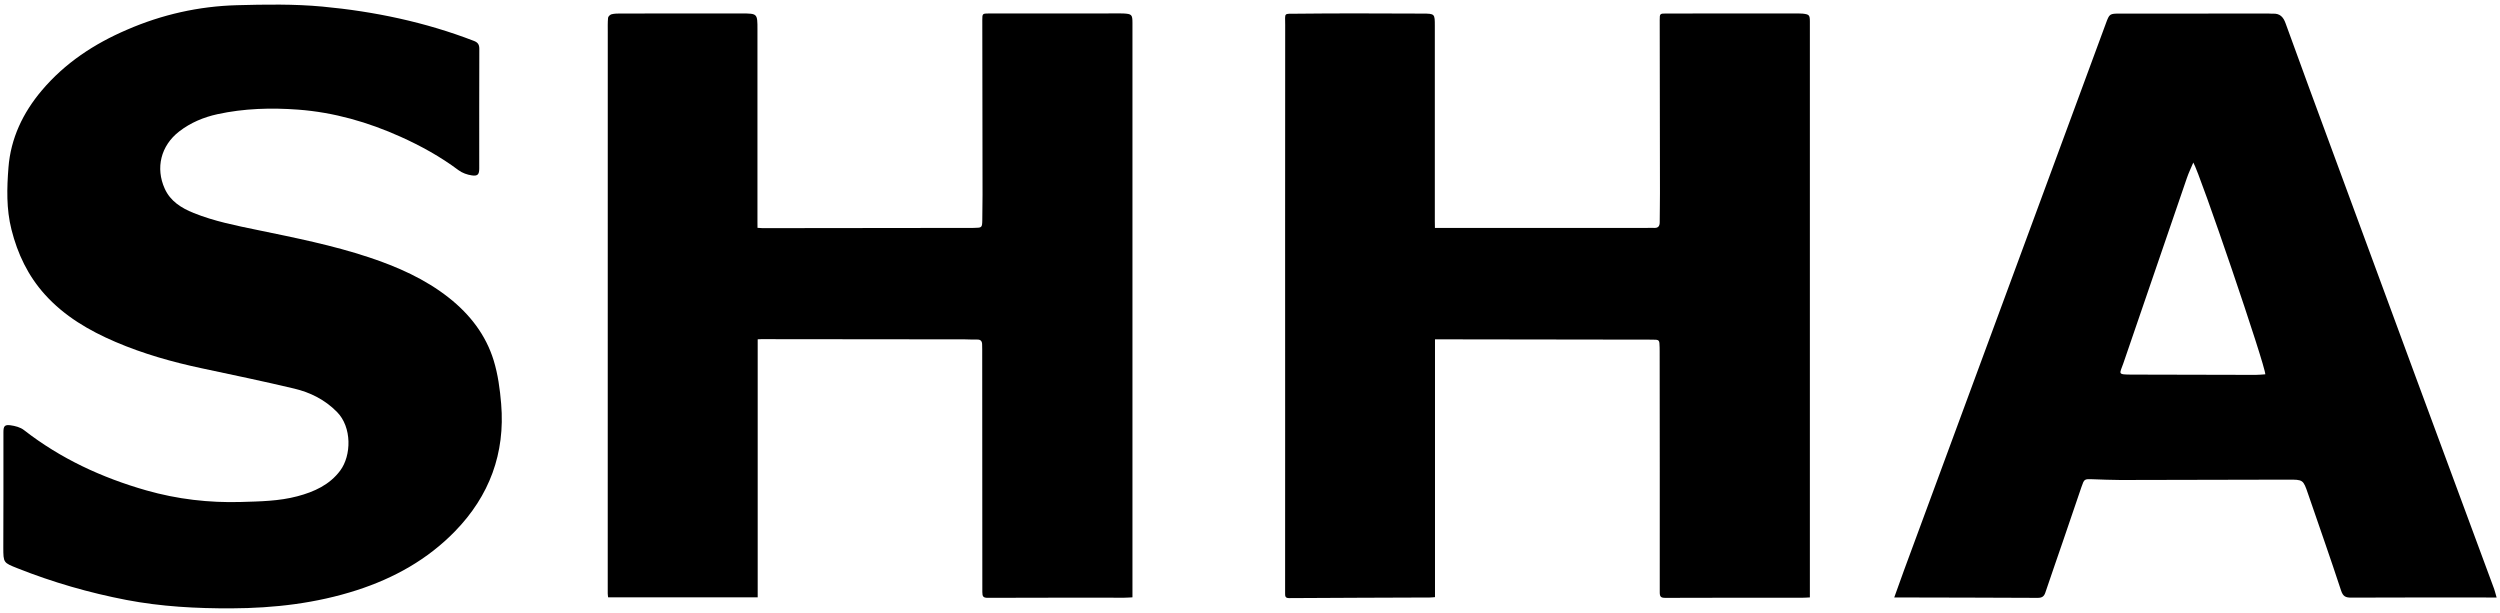
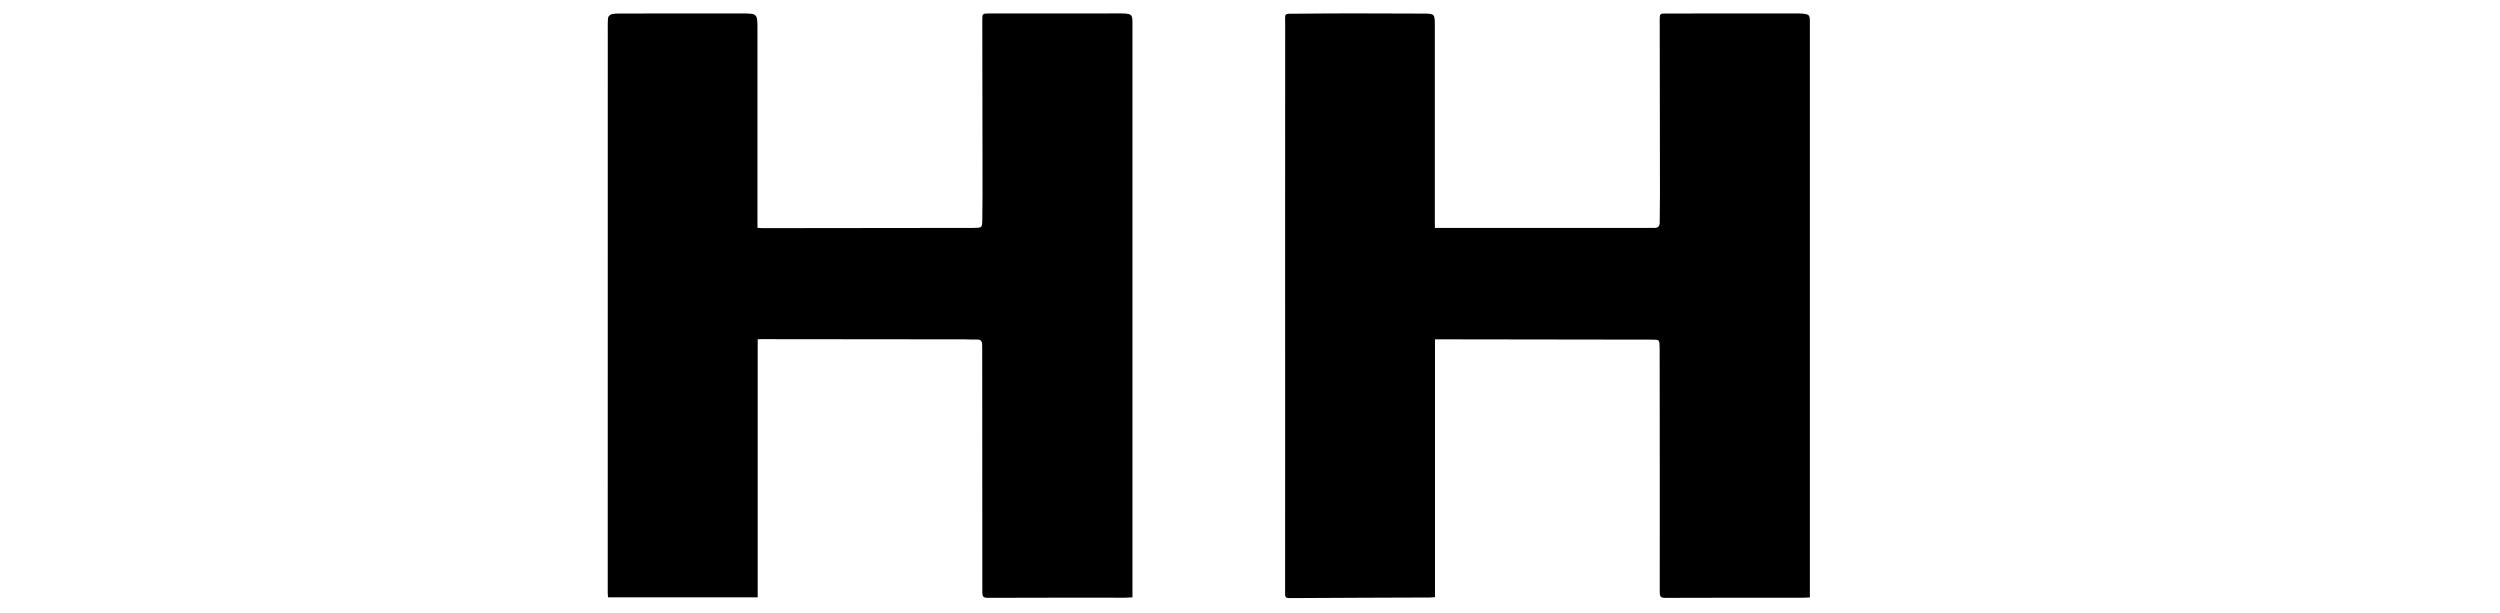
<svg xmlns="http://www.w3.org/2000/svg" version="1.1" id="Layer_1" x="0px" y="0px" viewBox="0 0 620 152" style="enable-background:new 0 0 620 152;" xml:space="preserve">
  <g>
    <path d="M187.86,56.5c0.51,0.03,0.87,0.08,1.24,0.08c17.41-0.02,34.83-0.04,52.24-0.06c0.12,0,0.25,0,0.37-0.01   c1.79-0.02,1.87-0.09,1.9-1.93c0.04-2.08,0.06-4.17,0.06-6.25c-0.02-14.46-0.04-28.92-0.06-43.39c0-1.54,0.04-1.6,1.62-1.6   c10.92-0.01,21.83-0.01,32.75-0.01c0.21,0,0.42,0,0.62,0.01c2.07,0.11,2.25,0.29,2.25,2.34c0,47.06,0,94.11,0,141.17   c0,0.37,0,0.74,0,1.29c-0.7,0.03-1.34,0.09-1.98,0.09c-11.29,0-22.58-0.02-33.87,0.03c-1.16,0.01-1.38-0.34-1.38-1.41   c0.01-20.09-0.01-40.17-0.03-60.26c0-0.37-0.02-0.75-0.02-1.12c0-0.85-0.35-1.3-1.28-1.26c-1,0.04-2-0.05-3-0.05   c-16.83-0.02-33.66-0.04-50.49-0.05c-0.25,0-0.49,0.02-0.89,0.04c0,21.29,0,42.56,0,63.99c-12.42,0-24.69,0-37.09,0   c-0.03-0.25-0.1-0.61-0.1-0.97c0-46.38,0-92.75,0.01-139.13c0-1.21-0.04-2.42,0.07-3.62c0.03-0.33,0.51-0.79,0.86-0.88   c0.72-0.18,1.49-0.19,2.23-0.19c10-0.01,20-0.02,30-0.01c3.96,0,3.96,0.02,3.96,3.97c0,15.88,0,31.76,0,47.64   C187.86,55.46,187.86,55.94,187.86,56.5z" />
    <path d="M355.86,56.53c1.92,0,3.62,0,5.33,0c15.79,0,31.58-0.01,47.37-0.01c0.54,0,1.08-0.04,1.62,0c1.01,0.06,1.43-0.4,1.43-1.4   c0-2.42,0.07-4.83,0.06-7.25c-0.01-14.3-0.04-28.59-0.06-42.89c0-1.58,0.03-1.63,1.59-1.63c10.96-0.01,21.91-0.01,32.87-0.01   c0.33,0,0.67,0.01,1,0.04c1.63,0.19,1.78,0.35,1.78,2.03c0,47.18,0,94.36,0,141.54c0,0.37,0,0.74,0,1.21   c-0.72,0.03-1.33,0.08-1.95,0.08c-11.29,0-22.58-0.02-33.87,0.03c-1.11,0-1.41-0.25-1.41-1.37c0.02-19.92,0-39.84-0.02-59.76   c0-0.33-0.01-0.67-0.01-1c-0.04-1.88-0.04-1.91-1.89-1.91c-16.29-0.03-32.58-0.05-48.87-0.07c-1.61,0-3.23,0-4.95,0   c0,21.33,0,42.56,0,63.93c-0.5,0.04-0.89,0.09-1.29,0.09c-11.62,0.05-23.25,0.07-34.87,0.15c-1.03,0.01-1.01-0.52-1.01-1.25   c0.01-13.38,0.01-26.75,0.01-40.13c0-33.58-0.02-67.17,0.01-100.75c0-3.15-0.47-2.76,2.75-2.8c10.46-0.13,20.91-0.06,31.37-0.03   c2.99,0.01,2.99,0.07,2.99,3.05c0,16.17,0,32.34,0,48.51C355.86,55.43,355.86,55.92,355.86,56.53z" />
-     <path d="M0.85,122.65c0-5.17,0-10.34,0-15.51c0-1.44,0.31-1.87,1.76-1.67c1.15,0.16,2.44,0.49,3.32,1.18   c9.1,7.09,19.34,11.82,30.37,14.97c7.66,2.18,15.49,3.1,23.46,2.87c4.71-0.14,9.42-0.2,14.01-1.42c4.14-1.1,7.96-2.82,10.6-6.36   c2.78-3.73,2.95-10.77-0.81-14.56c-2.98-3.02-6.6-4.83-10.6-5.78c-7.6-1.81-15.26-3.4-22.9-5.03c-7.34-1.56-14.55-3.6-21.43-6.55   c-6.53-2.8-12.64-6.36-17.49-11.74c-4.19-4.65-6.78-10.08-8.3-16.13c-1.29-5.11-1.14-10.29-0.74-15.4   c0.56-7.2,3.58-13.54,8.24-19.06c5.76-6.83,13.02-11.6,21.16-15.09C40.18,3.6,49.3,1.55,58.73,1.29C65.8,1.1,72.92,0.98,79.94,1.63   c12.87,1.2,25.49,3.84,37.61,8.52c0.93,0.36,1.33,0.9,1.32,1.96c-0.04,9.88-0.02,19.76-0.02,29.64c0,1.49-0.34,1.96-1.83,1.75   c-1.14-0.16-2.37-0.6-3.29-1.28c-4.46-3.34-9.29-6.01-14.35-8.29c-8.11-3.65-16.58-6.08-25.44-6.74   c-6.69-0.5-13.42-0.31-20.02,1.13c-3.43,0.75-6.66,2.1-9.48,4.28c-4.59,3.55-5.89,9.09-3.59,14.18c1.41,3.13,4.13,4.81,7.17,6.04   c5.12,2.06,10.51,3.12,15.88,4.23c9.28,1.92,18.59,3.77,27.61,6.77c7.09,2.36,13.89,5.35,19.83,10.04   c5.2,4.11,9.14,9.19,11.09,15.52c1.06,3.46,1.56,7.16,1.86,10.79c1.02,12.24-2.9,22.8-11.44,31.58   c-6.82,7.01-15.12,11.63-24.38,14.62c-10.08,3.25-20.44,4.45-31,4.5c-8.77,0.04-17.5-0.43-26.11-2.08   c-9.24-1.78-18.27-4.38-27.03-7.86c-3.49-1.39-3.5-1.35-3.51-5.13C0.84,131.41,0.84,127.03,0.85,122.65   C0.85,122.65,0.85,122.65,0.85,122.65z" />
-     <path d="M619.16,148.18c-1.04,0-1.83,0-2.61,0c-11.12,0-22.25-0.03-33.37,0.03c-1.44,0.01-2.1-0.25-2.6-1.77   c-2.63-8.02-5.44-15.97-8.18-23.96c-1.22-3.55-1.21-3.54-5.02-3.53c-13.83,0.04-27.66,0.08-41.49,0.09c-2.33,0-4.66-0.12-6.99-0.19   c-1.97-0.06-2.01-0.08-2.7,1.92c-1.55,4.48-3.05,8.97-4.59,13.46c-1.45,4.25-2.94,8.48-4.37,12.74c-0.33,0.99-0.88,1.31-1.93,1.3   c-11.21-0.06-22.41-0.07-33.62-0.1c-0.58,0-1.15,0-1.92,0c0.86-2.38,1.64-4.6,2.45-6.81c9.28-25.15,18.58-50.31,27.86-75.46   c7.38-20.01,14.76-40.01,22.15-60.02c0.91-2.48,0.93-2.51,3.58-2.51c12.29-0.02,24.58-0.01,36.87-0.01c0.33,0,0.67,0.05,1,0.03   c1.71-0.08,2.56,0.78,3.14,2.38c3.8,10.52,7.68,21,11.55,31.5c6.87,18.65,13.74,37.29,20.62,55.93   c6.51,17.63,13.04,35.24,19.56,52.87C618.76,146.68,618.91,147.32,619.16,148.18z M543.94,40.31c-0.55,1.31-1.15,2.54-1.59,3.83   c-5.26,15.3-10.51,30.6-15.74,45.9c-0.94,2.75-1.64,2.85,2.15,2.86c10.21,0.02,20.41,0.05,30.62,0.07c0.81,0,1.63-0.09,2.41-0.14   C561.96,91.07,545.5,42.76,543.94,40.31z" />
  </g>
</svg>